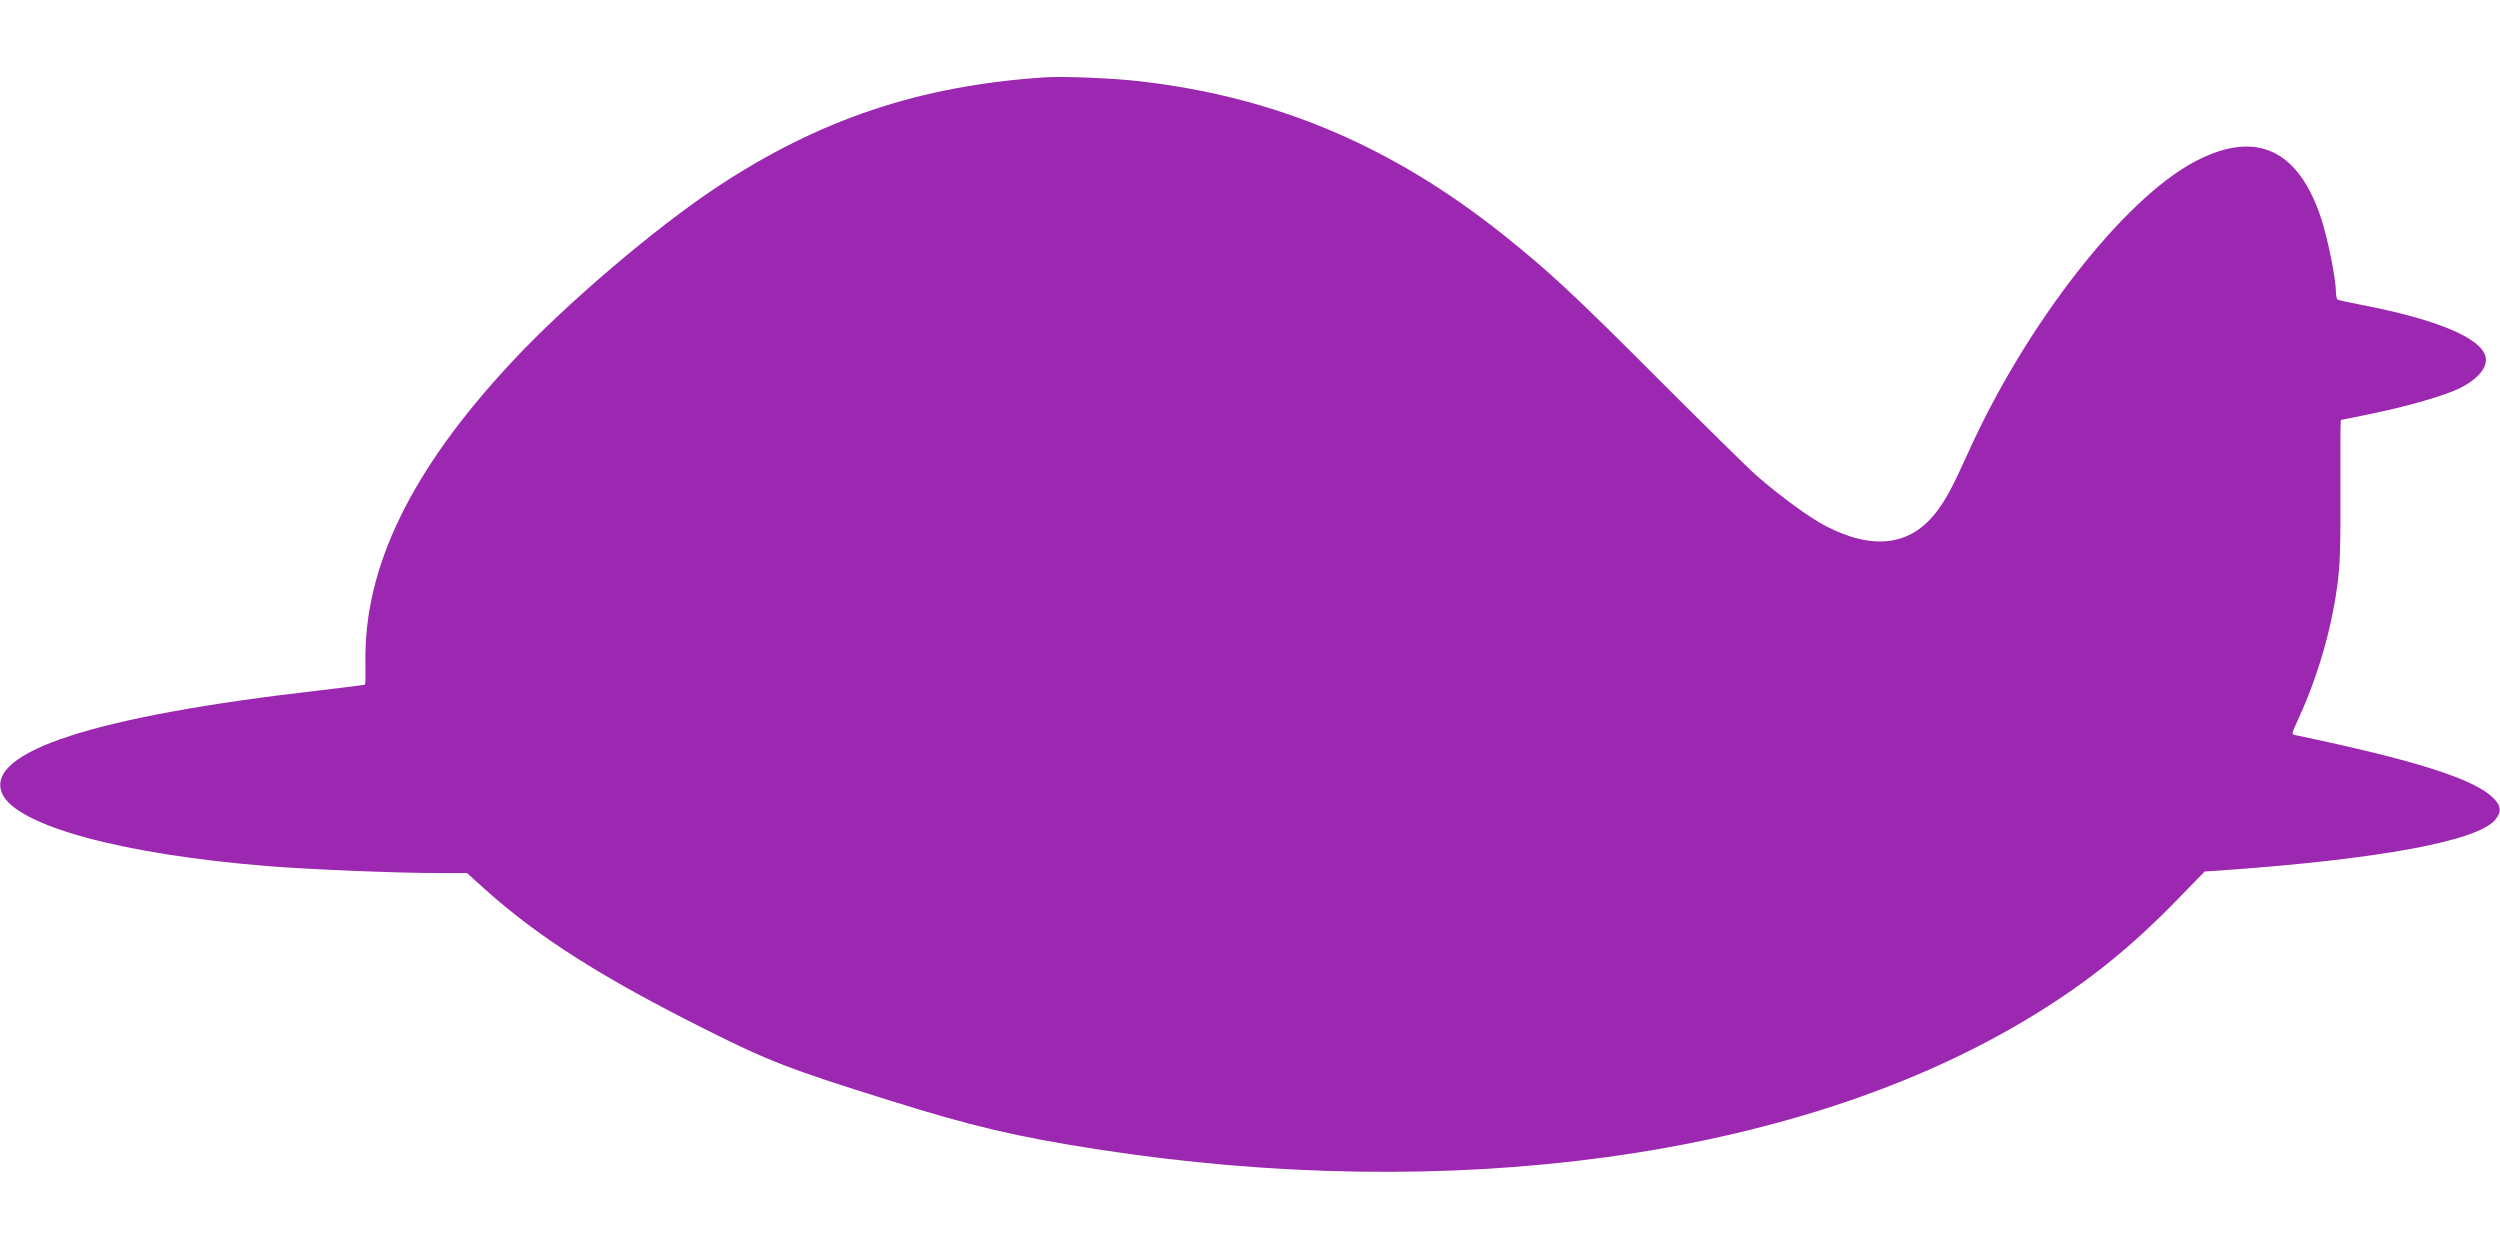
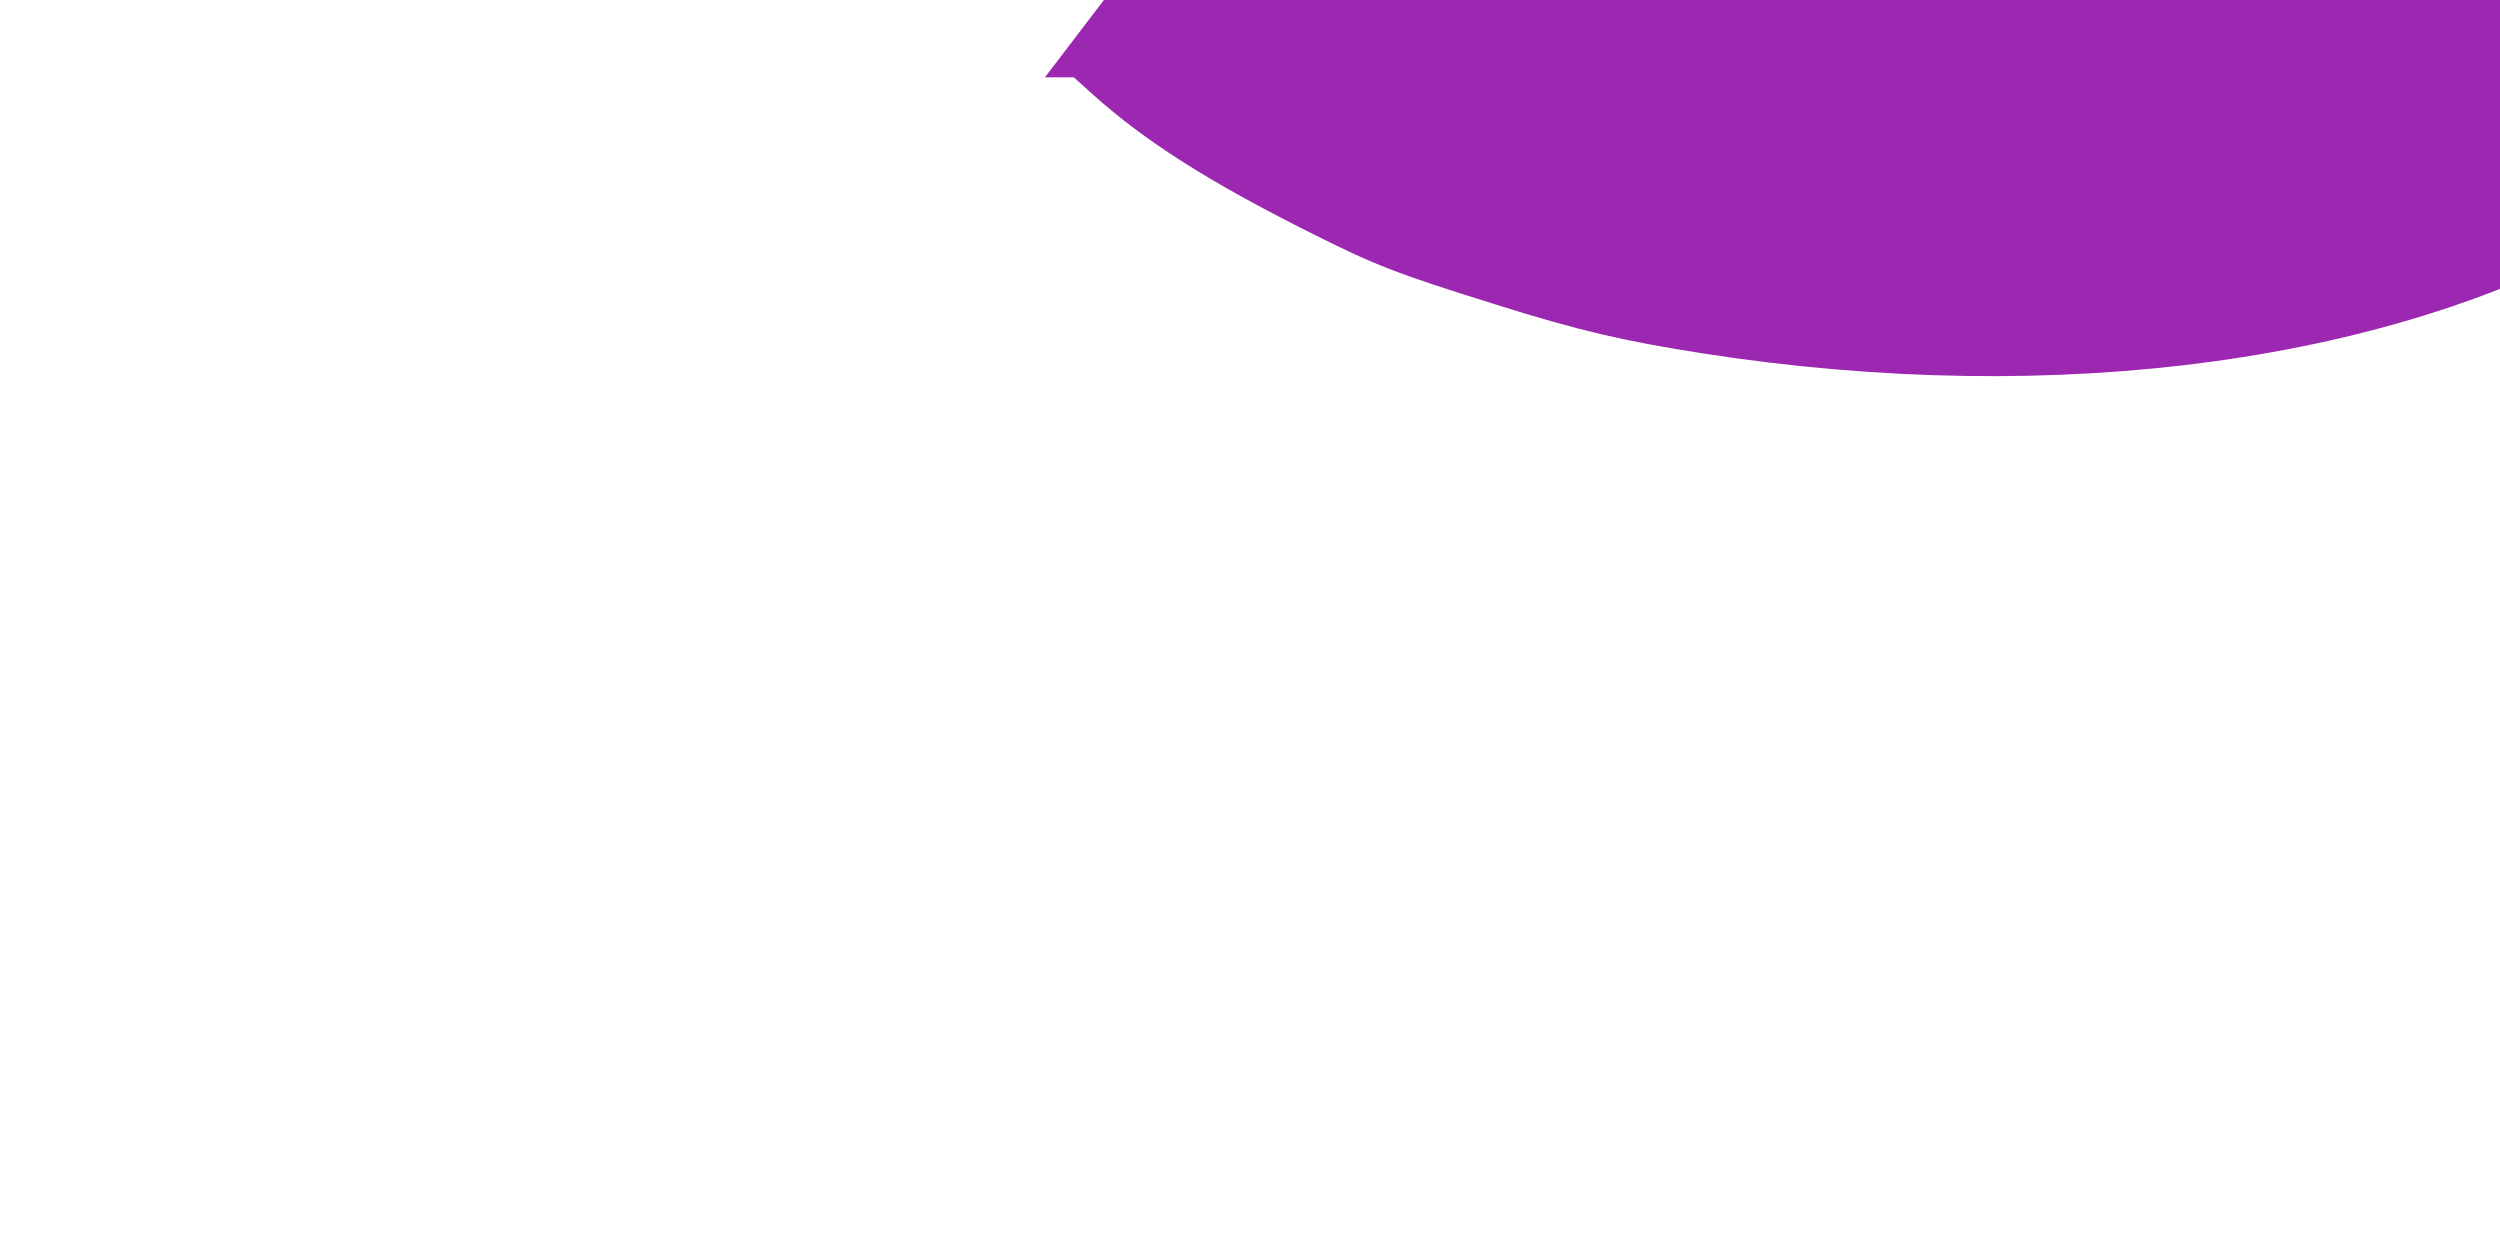
<svg xmlns="http://www.w3.org/2000/svg" version="1.0" width="1280pt" height="640pt" viewBox="0 0 1280 640" preserveAspectRatio="xMidYMid meet">
  <g transform="translate(0,640) scale(0.1,-0.1)" fill="#9c27b0" stroke="none">
-     <path d="M5350 6004 c-638 -42 -1152 -214 -1675 -559 -320 -211 -780 -603 -1058 -902 -512 -550 -753 -1046 -746 -1530 1 -62 0 -116 -2 -118 -2 -2 -107 -15 -234 -30 -1148 -131 -1712 -314 -1625 -526 69 -165 612 -314 1368 -374 217 -17 652 -35 865 -35 l148 0 92 -83 c274 -246 600 -453 1134 -720 319 -160 430 -203 937 -361 423 -133 651 -186 1061 -250 1818 -282 3563 -43 4735 649 307 181 542 366 797 628 l141 145 93 6 c802 57 1303 150 1394 258 34 41 32 71 -10 113 -98 97 -400 193 -1012 321 -22 4 -21 5 14 82 98 213 168 451 199 677 15 108 18 192 17 493 -1 199 0 362 2 362 3 0 82 16 177 36 177 37 362 91 433 127 94 47 144 109 131 161 -24 97 -254 192 -640 266 -59 11 -112 23 -117 26 -5 3 -9 20 -9 39 0 65 -40 265 -74 372 -117 359 -335 460 -646 297 -365 -191 -865 -832 -1160 -1485 -85 -187 -112 -238 -163 -307 -134 -177 -326 -202 -572 -74 -82 43 -228 150 -347 253 -46 40 -274 265 -508 499 -425 426 -561 553 -792 737 -572 456 -1165 707 -1863 787 -136 16 -391 26 -485 20z" />
+     <path d="M5350 6004 l148 0 92 -83 c274 -246 600 -453 1134 -720 319 -160 430 -203 937 -361 423 -133 651 -186 1061 -250 1818 -282 3563 -43 4735 649 307 181 542 366 797 628 l141 145 93 6 c802 57 1303 150 1394 258 34 41 32 71 -10 113 -98 97 -400 193 -1012 321 -22 4 -21 5 14 82 98 213 168 451 199 677 15 108 18 192 17 493 -1 199 0 362 2 362 3 0 82 16 177 36 177 37 362 91 433 127 94 47 144 109 131 161 -24 97 -254 192 -640 266 -59 11 -112 23 -117 26 -5 3 -9 20 -9 39 0 65 -40 265 -74 372 -117 359 -335 460 -646 297 -365 -191 -865 -832 -1160 -1485 -85 -187 -112 -238 -163 -307 -134 -177 -326 -202 -572 -74 -82 43 -228 150 -347 253 -46 40 -274 265 -508 499 -425 426 -561 553 -792 737 -572 456 -1165 707 -1863 787 -136 16 -391 26 -485 20z" />
  </g>
</svg>